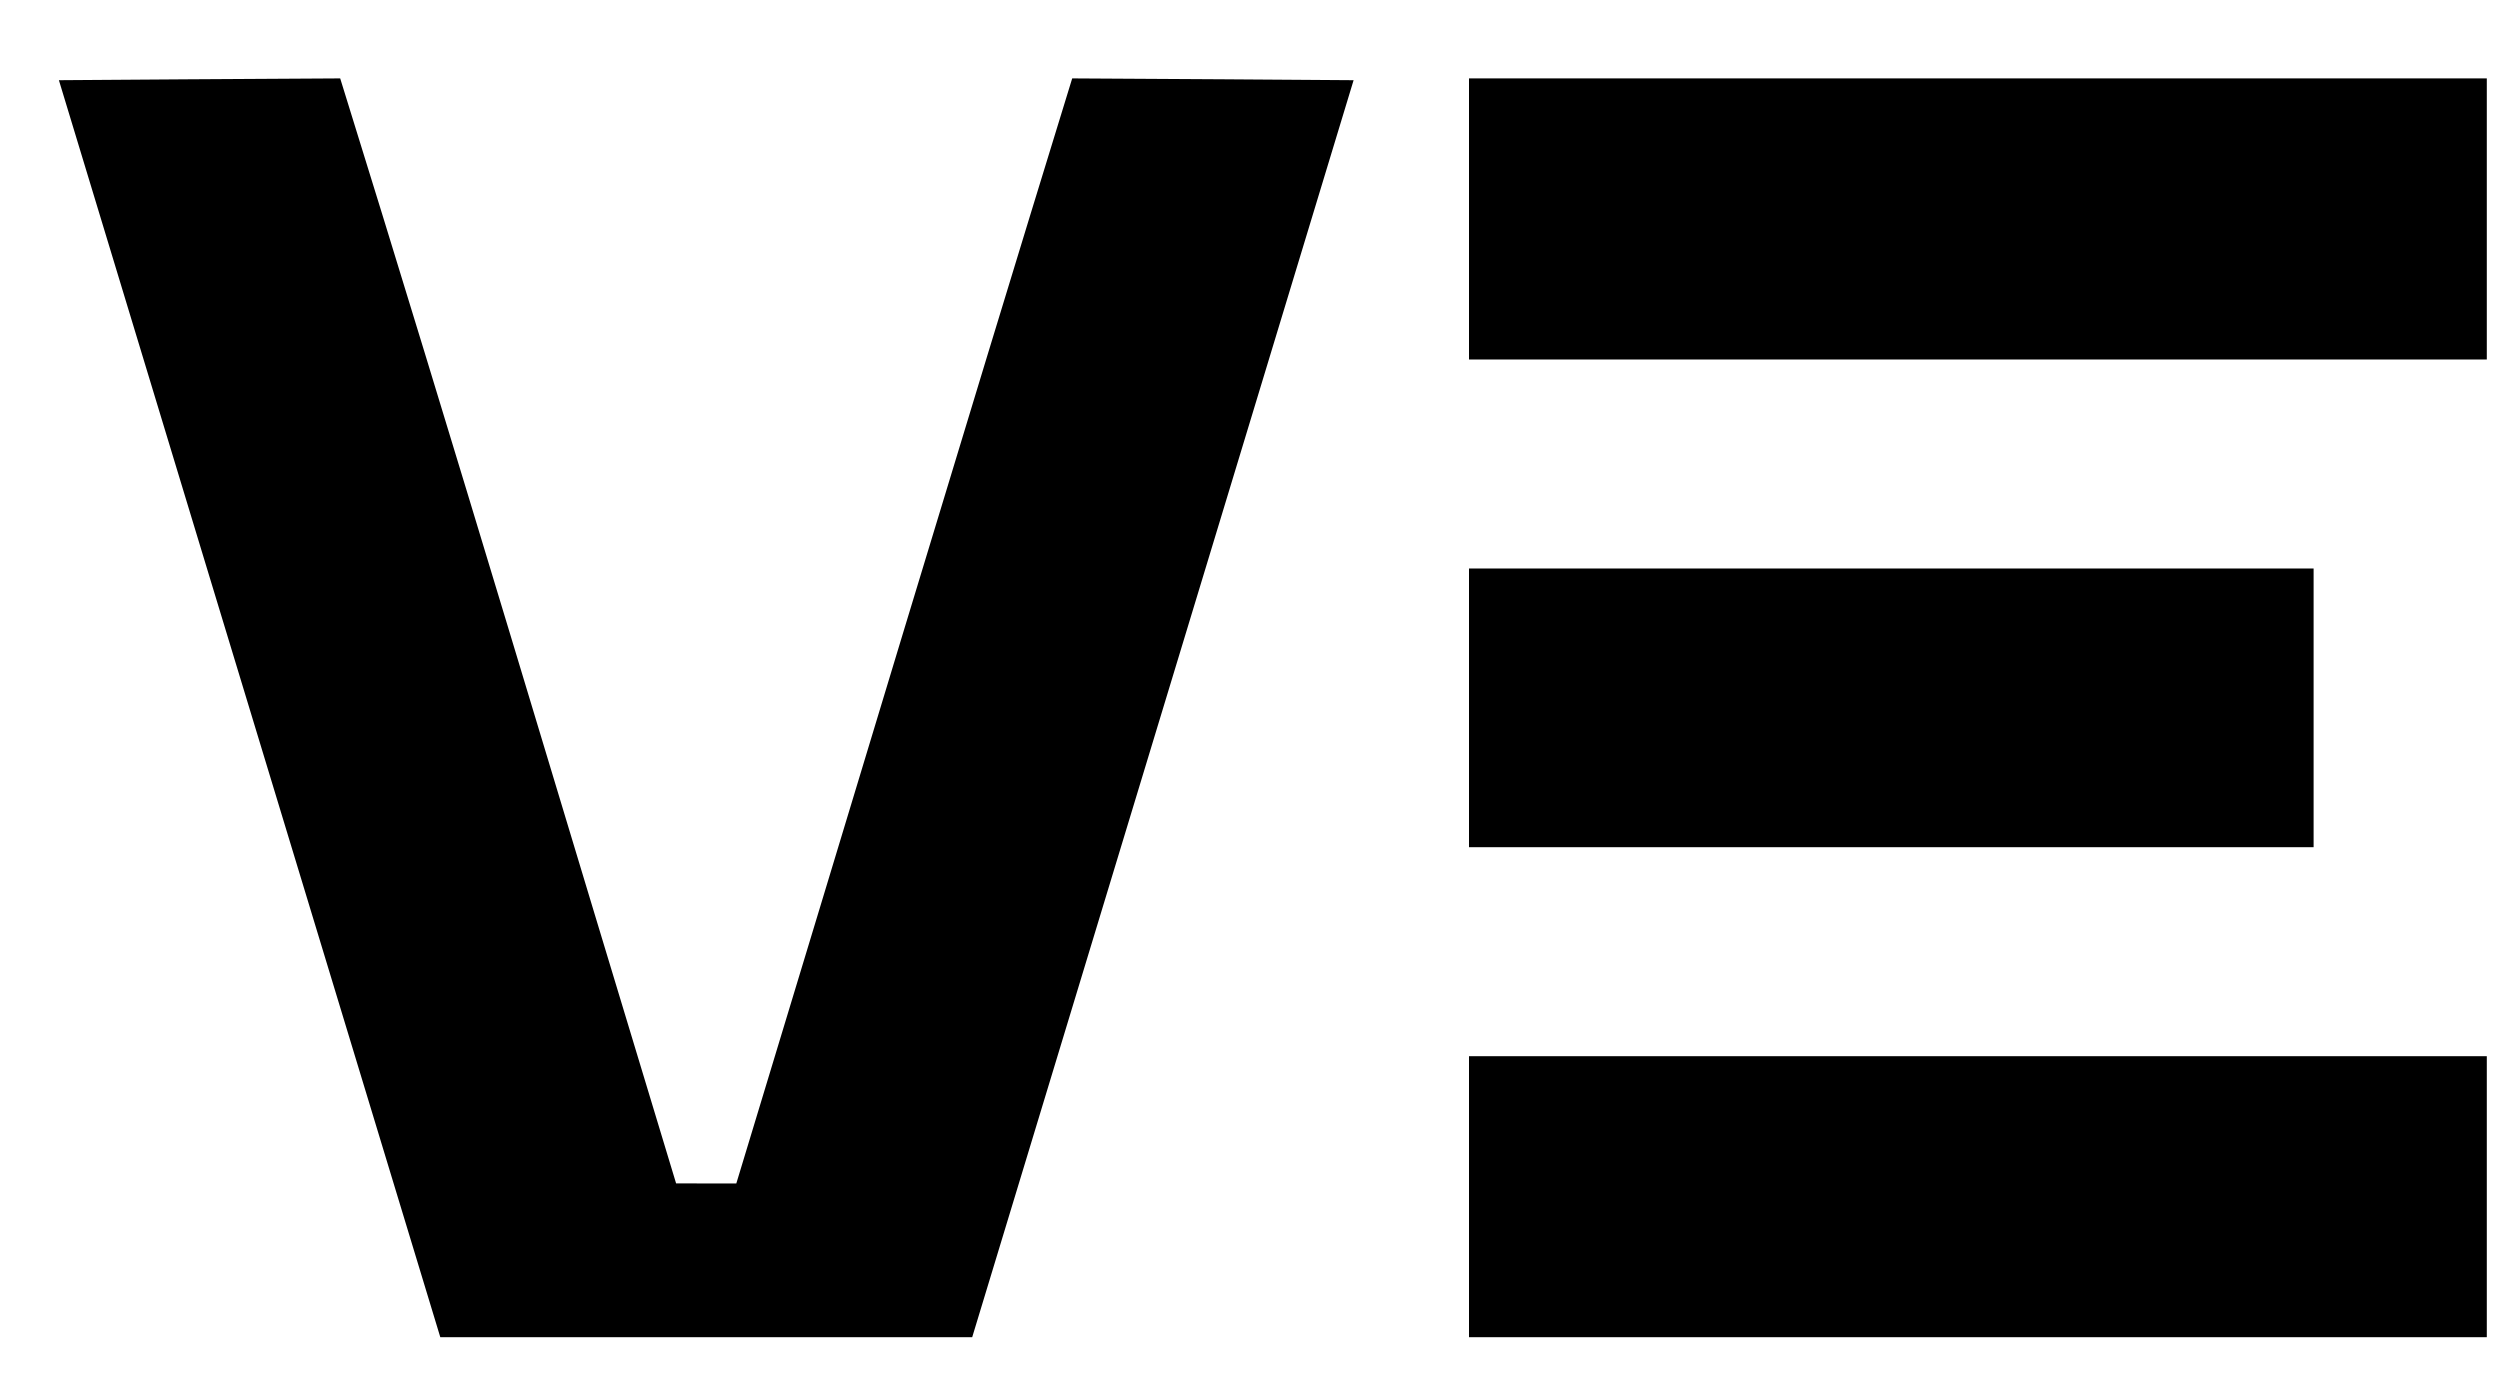
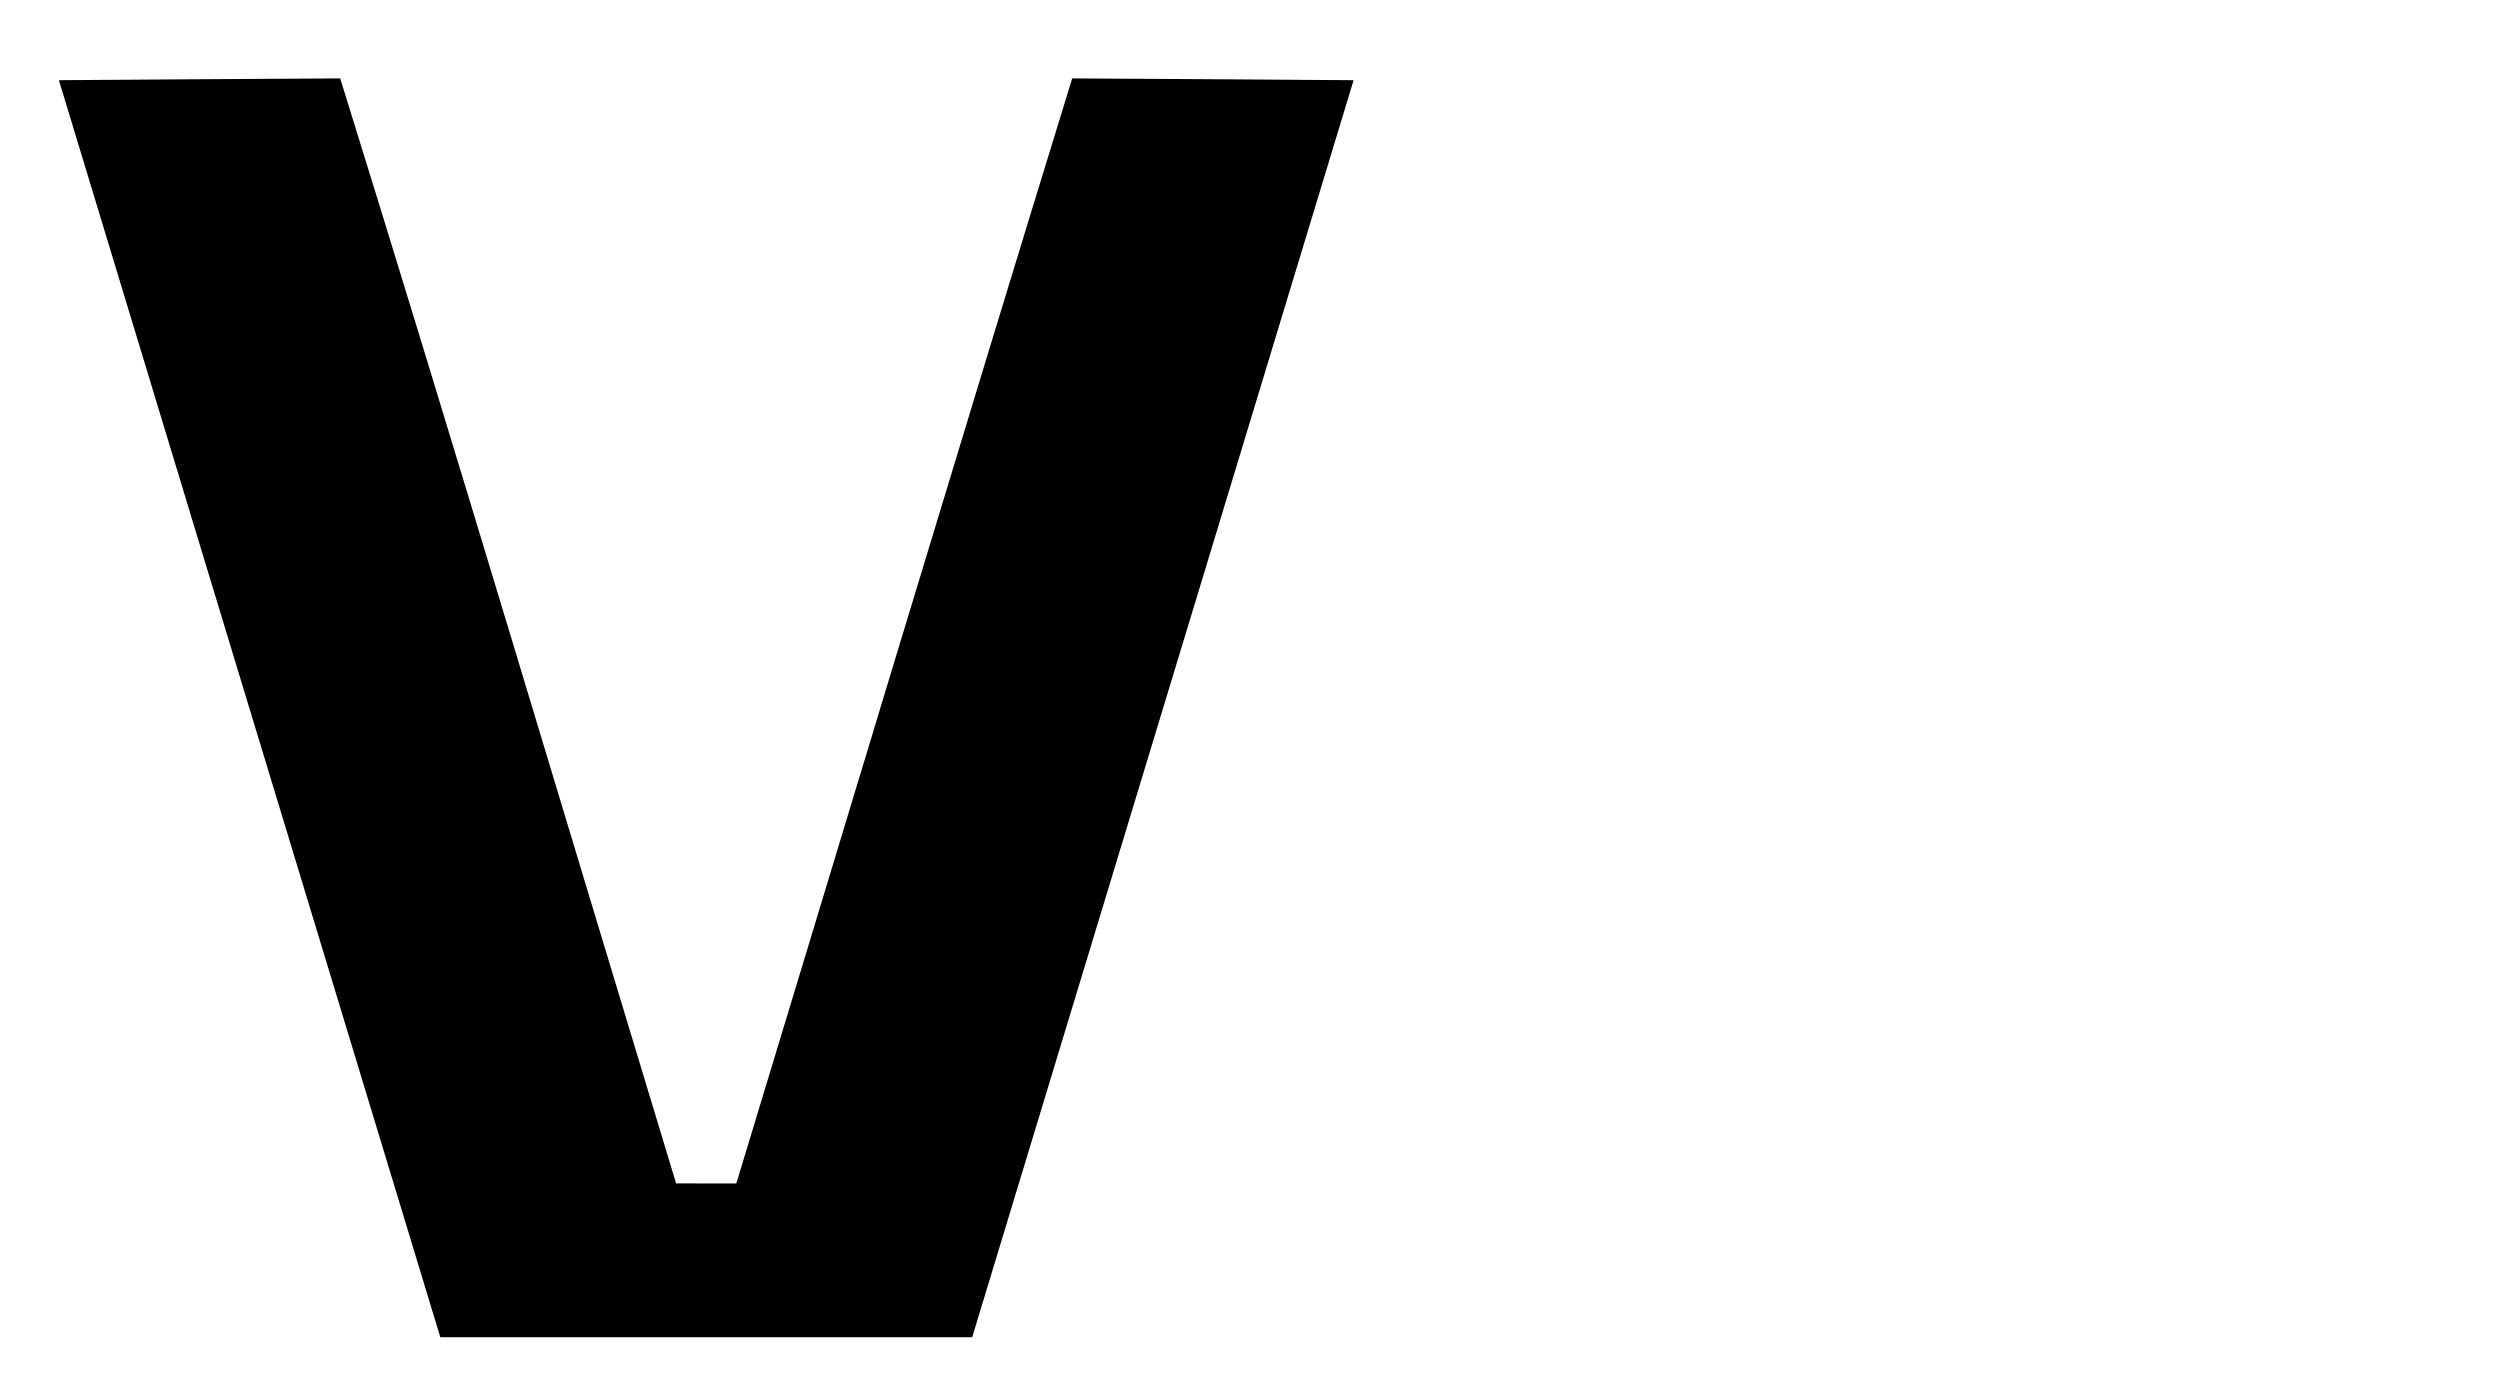
<svg xmlns="http://www.w3.org/2000/svg" fill="none" viewBox="0 0 25 14" height="14" width="25">
  <path fill="black" d="M3.402 0.784C4.545 4.46 5.643 8.151 6.761 11.834L7.363 11.835C8.482 8.151 9.589 4.464 10.722 0.784C11.021 0.784 13.536 0.802 13.536 0.802C13.536 0.802 10.813 9.78 9.722 13.372H4.403C3.309 9.773 0.589 0.802 0.589 0.802C0.589 0.802 3.103 0.784 3.402 0.784Z" />
-   <path fill="black" d="M14.69 0.784H24.868V3.595H14.69V0.784Z" />
-   <path fill="black" d="M14.69 5.685H23.136V8.472H14.69V5.685Z" />
-   <path fill="black" d="M14.69 10.562H24.868V13.372H14.69V10.562Z" />
</svg>